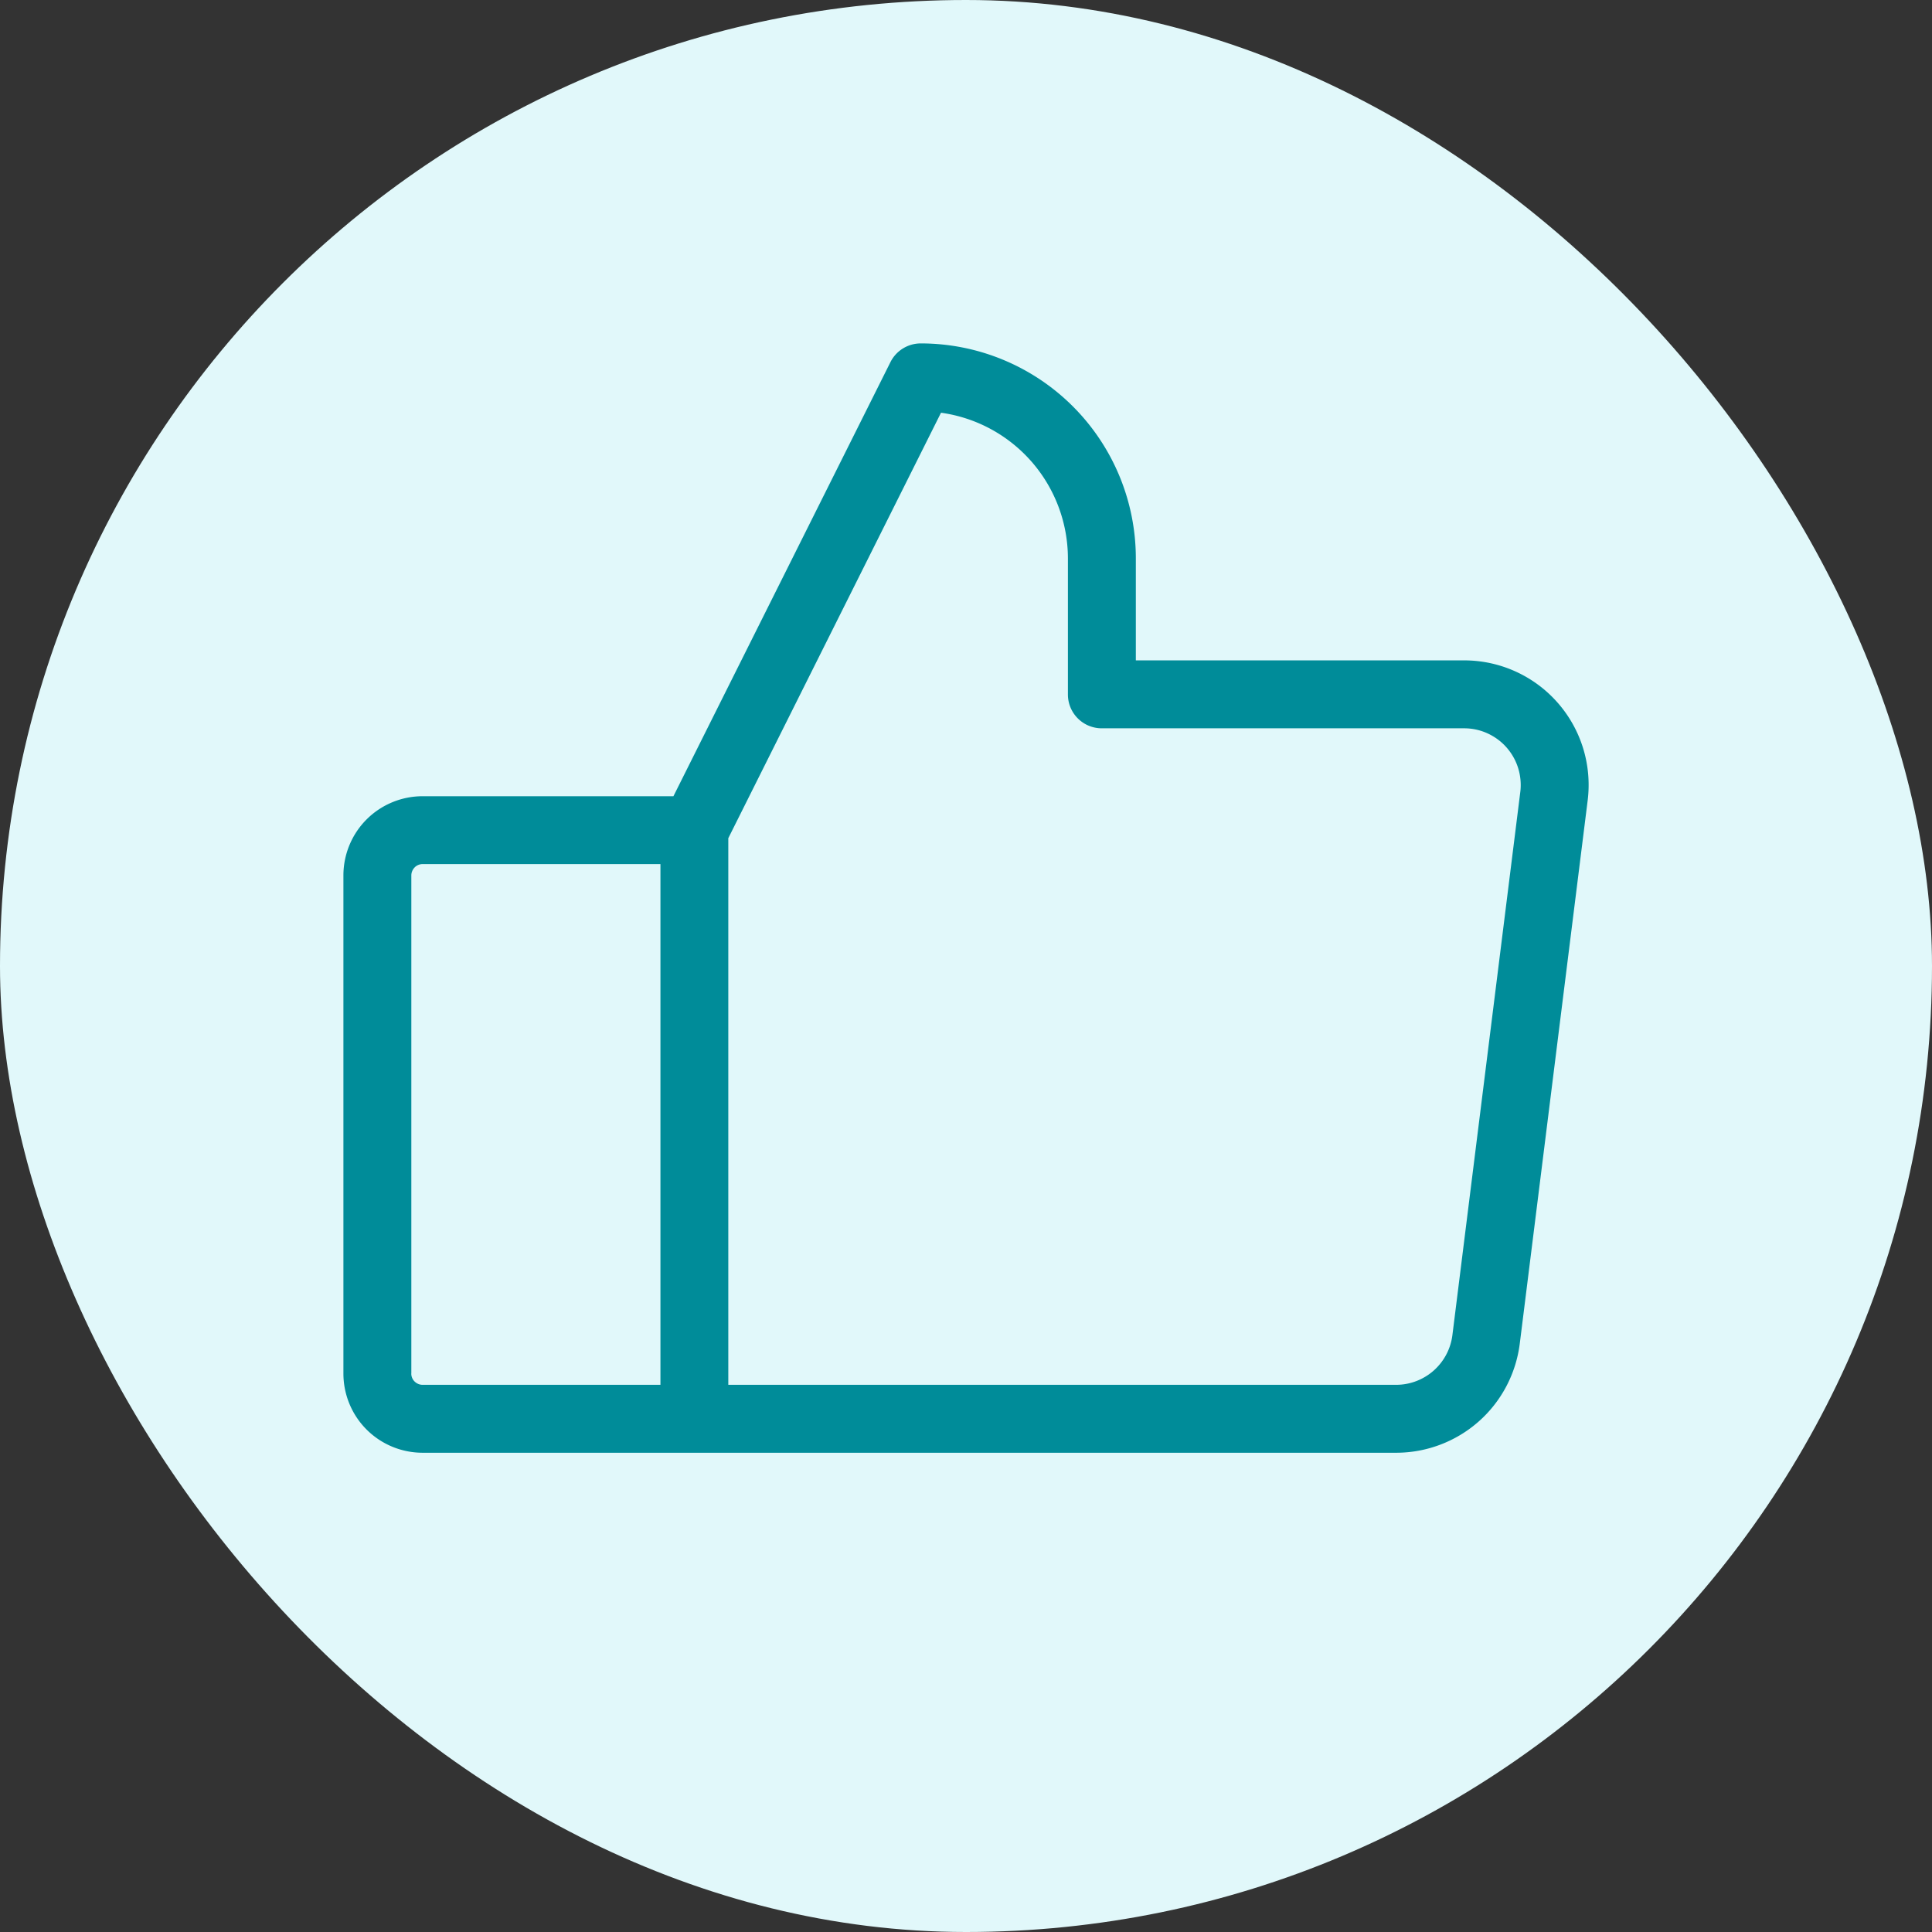
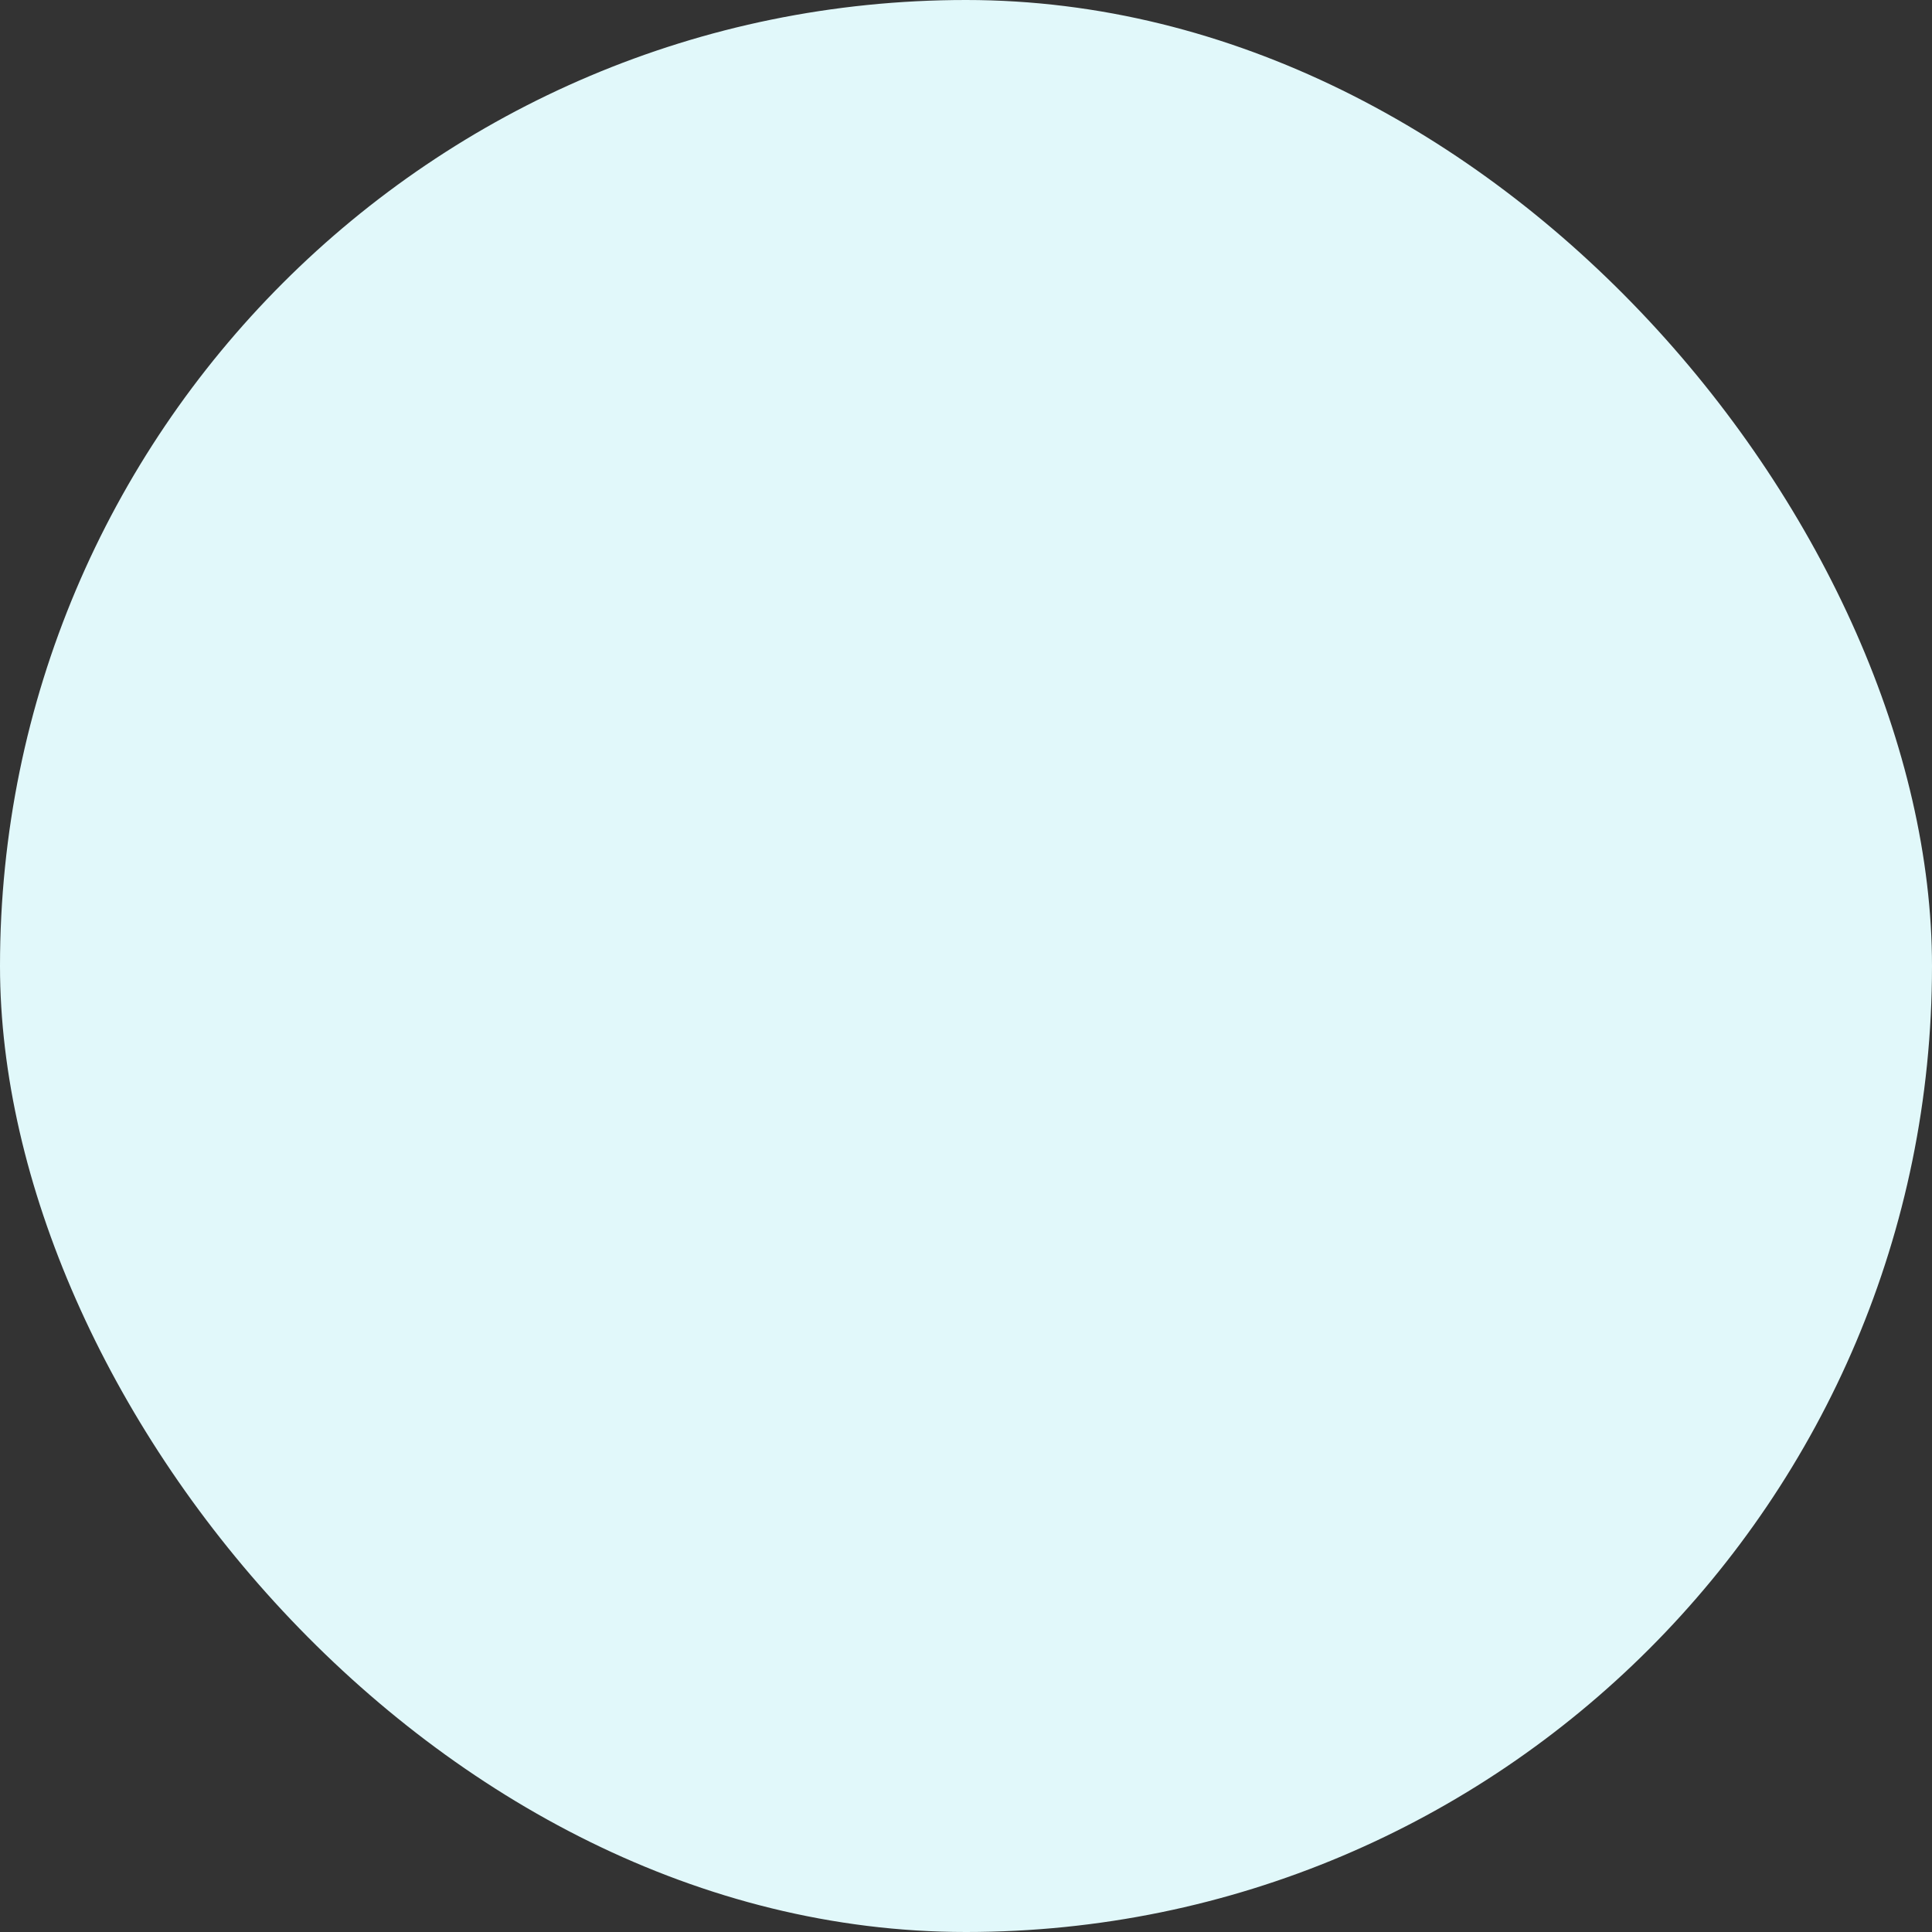
<svg xmlns="http://www.w3.org/2000/svg" width="32" height="32" fill="none">
  <rect width="100%" height="100%" fill="#333333" stroke="none" />
  <rect width="32" height="32" rx="16" fill="#e1f8fa" />
-   <path d="M25.796 11.635a2.06 2.06 0 0 0-1.546-.697h-5.437V9.25a3.56 3.56 0 0 0-1.043-2.519c-.668-.668-1.574-1.043-2.519-1.043-.105 0-.207.029-.296.084a.56.56 0 0 0-.207.227l-3.594 7.189H7c-.348 0-.682.138-.928.384s-.384.58-.384.928v8.25c0 .348.138.682.384.928s.58.384.928.384h16.125c.503 0 .988-.184 1.365-.516s.619-.792.682-1.29l1.125-9c.036-.29.01-.585-.076-.864a2.06 2.06 0 0 0-.425-.757zM6.813 22.75V14.5c0-.05.02-.097.055-.133s.083-.055.133-.055h3.938v8.625H7c-.05 0-.097-.02-.133-.055s-.055-.083-.055-.133zm18.368-9.634l-1.125 9a.94.94 0 0 1-.93.821H12.063v-9.054l3.523-7.047c.583.081 1.116.37 1.503.814a2.44 2.44 0 0 1 .599 1.6v2.25a.56.56 0 0 0 .563.563h6c.133 0 .264.028.385.083s.229.134.317.234.154.217.193.344.051.261.035.393z" fill="#008c99" />
</svg>